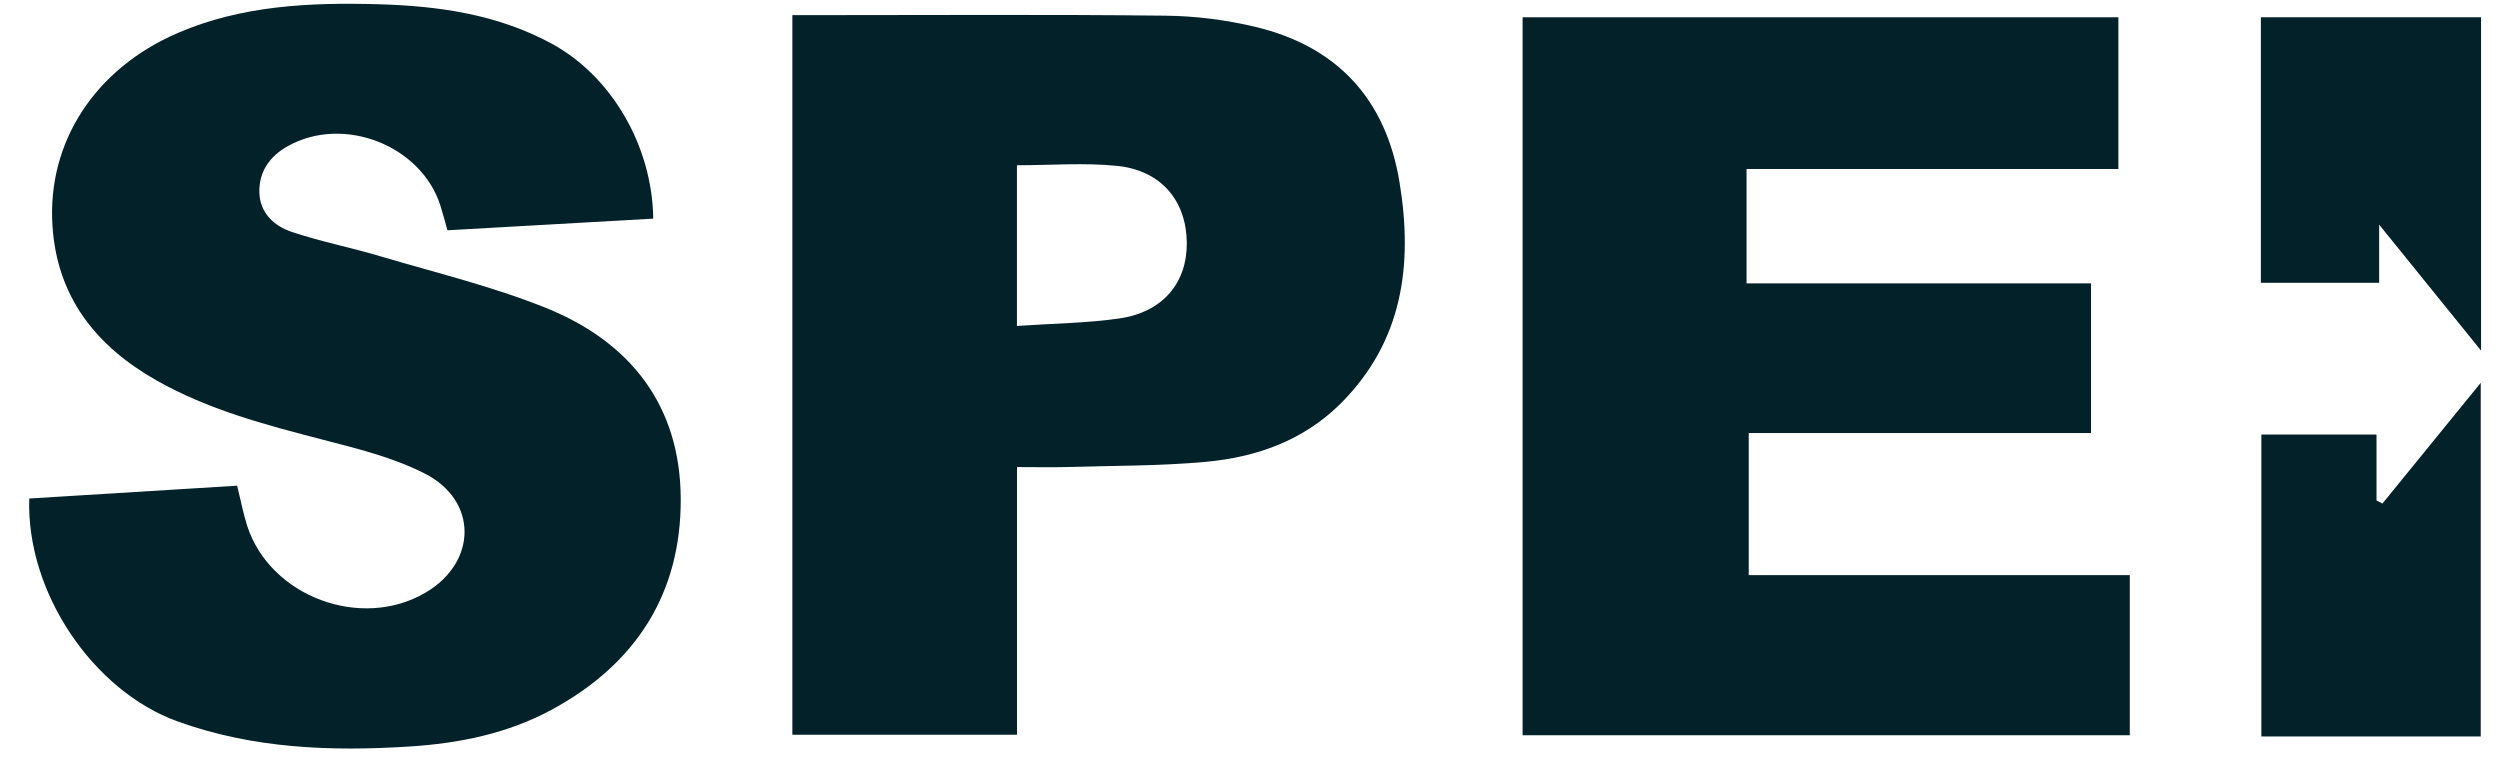
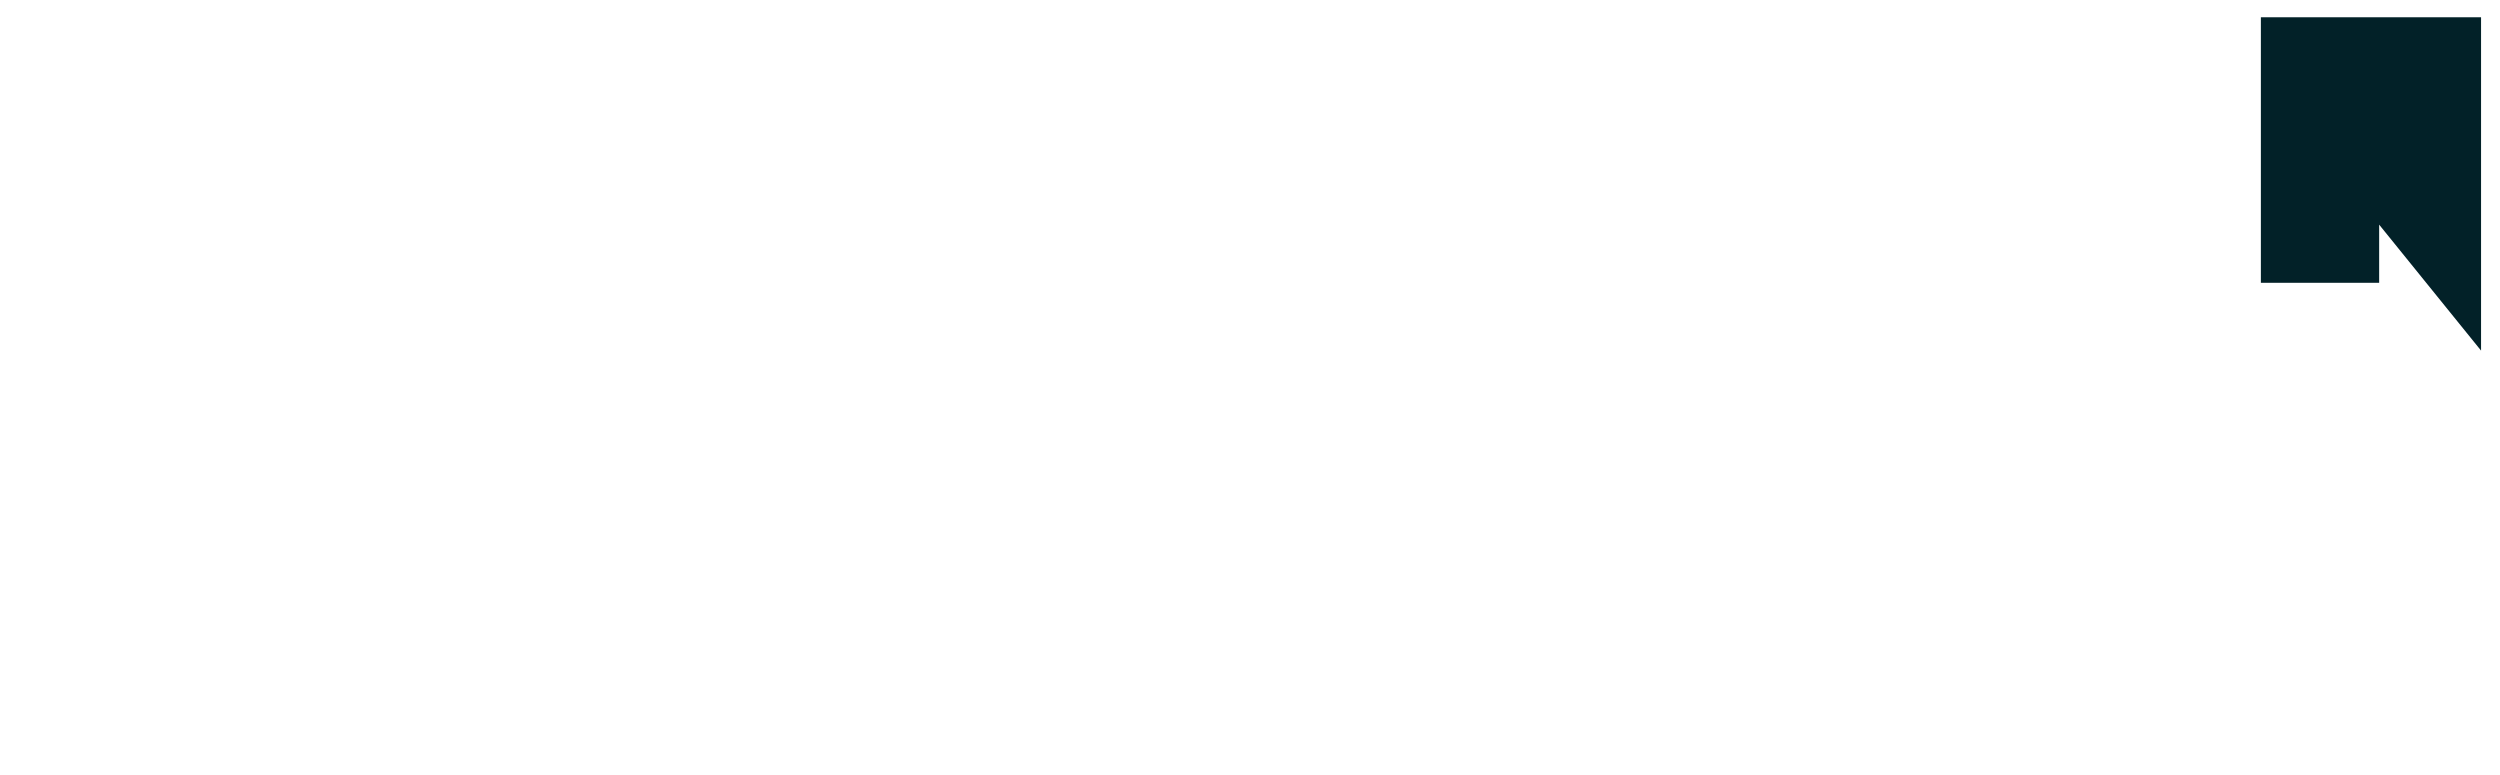
<svg xmlns="http://www.w3.org/2000/svg" width="71" height="22" viewBox="0 0 71 22" fill="none">
-   <path d="M49.602 4.799V8.048H59.385V12.298H49.664V16.334H60.486V20.881H43.242V0.491H60.162V4.799H49.6H49.602Z" fill="#022128" />
-   <path d="M18.552 6.209C16.59 6.32 14.675 6.429 12.708 6.54C12.636 6.284 12.576 6.054 12.504 5.828C11.951 4.121 9.752 3.268 8.176 4.149C7.662 4.435 7.353 4.872 7.366 5.461C7.378 6.045 7.782 6.418 8.287 6.587C9.106 6.86 9.957 7.028 10.787 7.274C12.365 7.743 13.979 8.131 15.5 8.743C17.893 9.705 19.32 11.507 19.333 14.161C19.346 16.863 18.053 18.859 15.684 20.147C14.423 20.834 13.043 21.111 11.627 21.201C9.396 21.344 7.186 21.259 5.051 20.491C2.641 19.625 0.741 16.816 0.831 14.158C2.786 14.037 4.749 13.917 6.734 13.794C6.839 14.212 6.907 14.581 7.02 14.935C7.675 16.95 10.271 17.912 12.1 16.822C13.551 15.958 13.576 14.222 12.066 13.45C11.166 12.99 10.145 12.74 9.155 12.484C7.528 12.062 5.907 11.635 4.433 10.797C2.729 9.827 1.62 8.44 1.49 6.412C1.336 4.049 2.688 1.95 5.058 0.933C6.866 0.156 8.79 0.067 10.723 0.12C12.442 0.167 14.12 0.402 15.664 1.238C17.351 2.151 18.524 4.126 18.552 6.207V6.209Z" fill="#022128" />
-   <path d="M22.503 20.868V0.43H23.163C26.471 0.43 29.779 0.408 33.086 0.445C33.946 0.453 34.82 0.564 35.657 0.764C37.973 1.319 39.355 2.81 39.745 5.167C40.135 7.521 39.841 9.714 38.052 11.482C37.002 12.518 35.671 12.985 34.245 13.116C32.952 13.235 31.649 13.224 30.35 13.263C29.892 13.275 29.431 13.265 28.883 13.265V20.866H22.506L22.503 20.868ZM28.881 9.257C29.919 9.185 30.868 9.178 31.8 9.042C33.027 8.863 33.716 8.029 33.705 6.892C33.694 5.704 32.978 4.84 31.732 4.712C30.802 4.616 29.855 4.693 28.881 4.693V9.259V9.257Z" fill="#022128" />
-   <path d="M70.453 20.915H64.223V12.341H67.493V14.212C67.548 14.241 67.606 14.271 67.661 14.301C68.566 13.19 69.472 12.077 70.453 10.872V20.915Z" fill="#022128" />
  <path d="M70.462 9.957C69.477 8.739 68.583 7.634 67.568 6.38V8.031H64.209V0.49H70.462V9.957Z" fill="#022128" />
</svg>